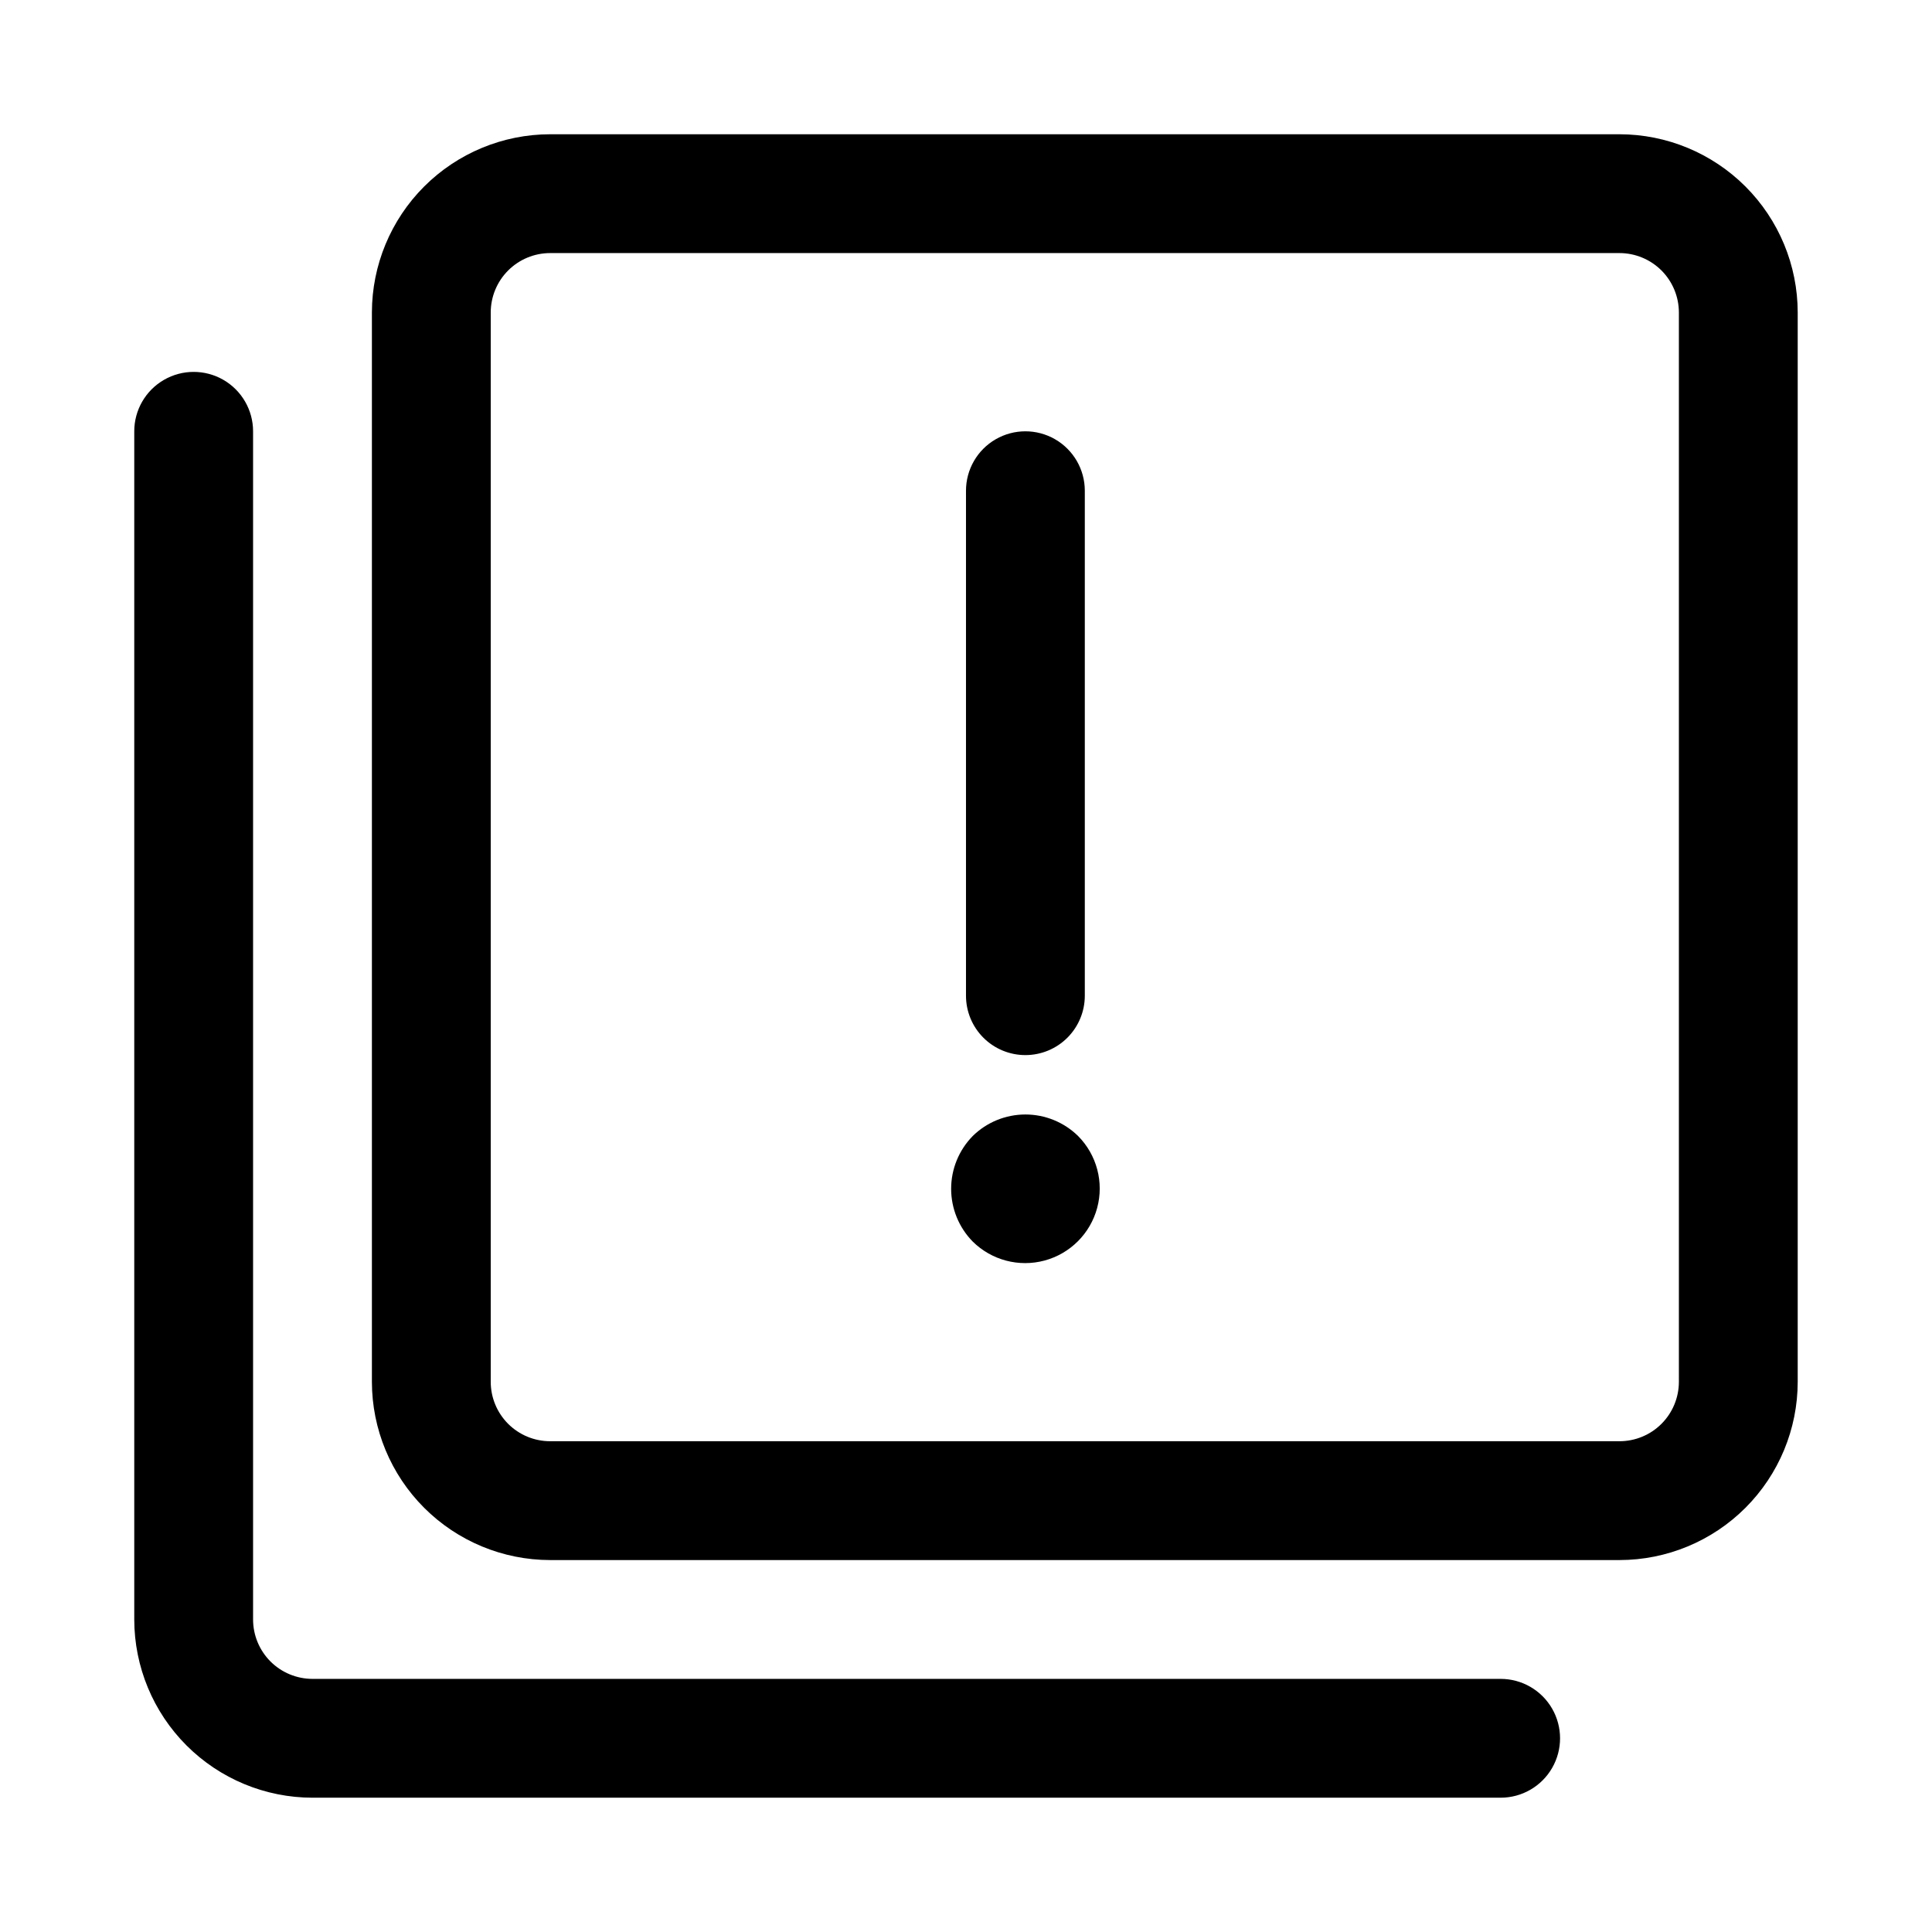
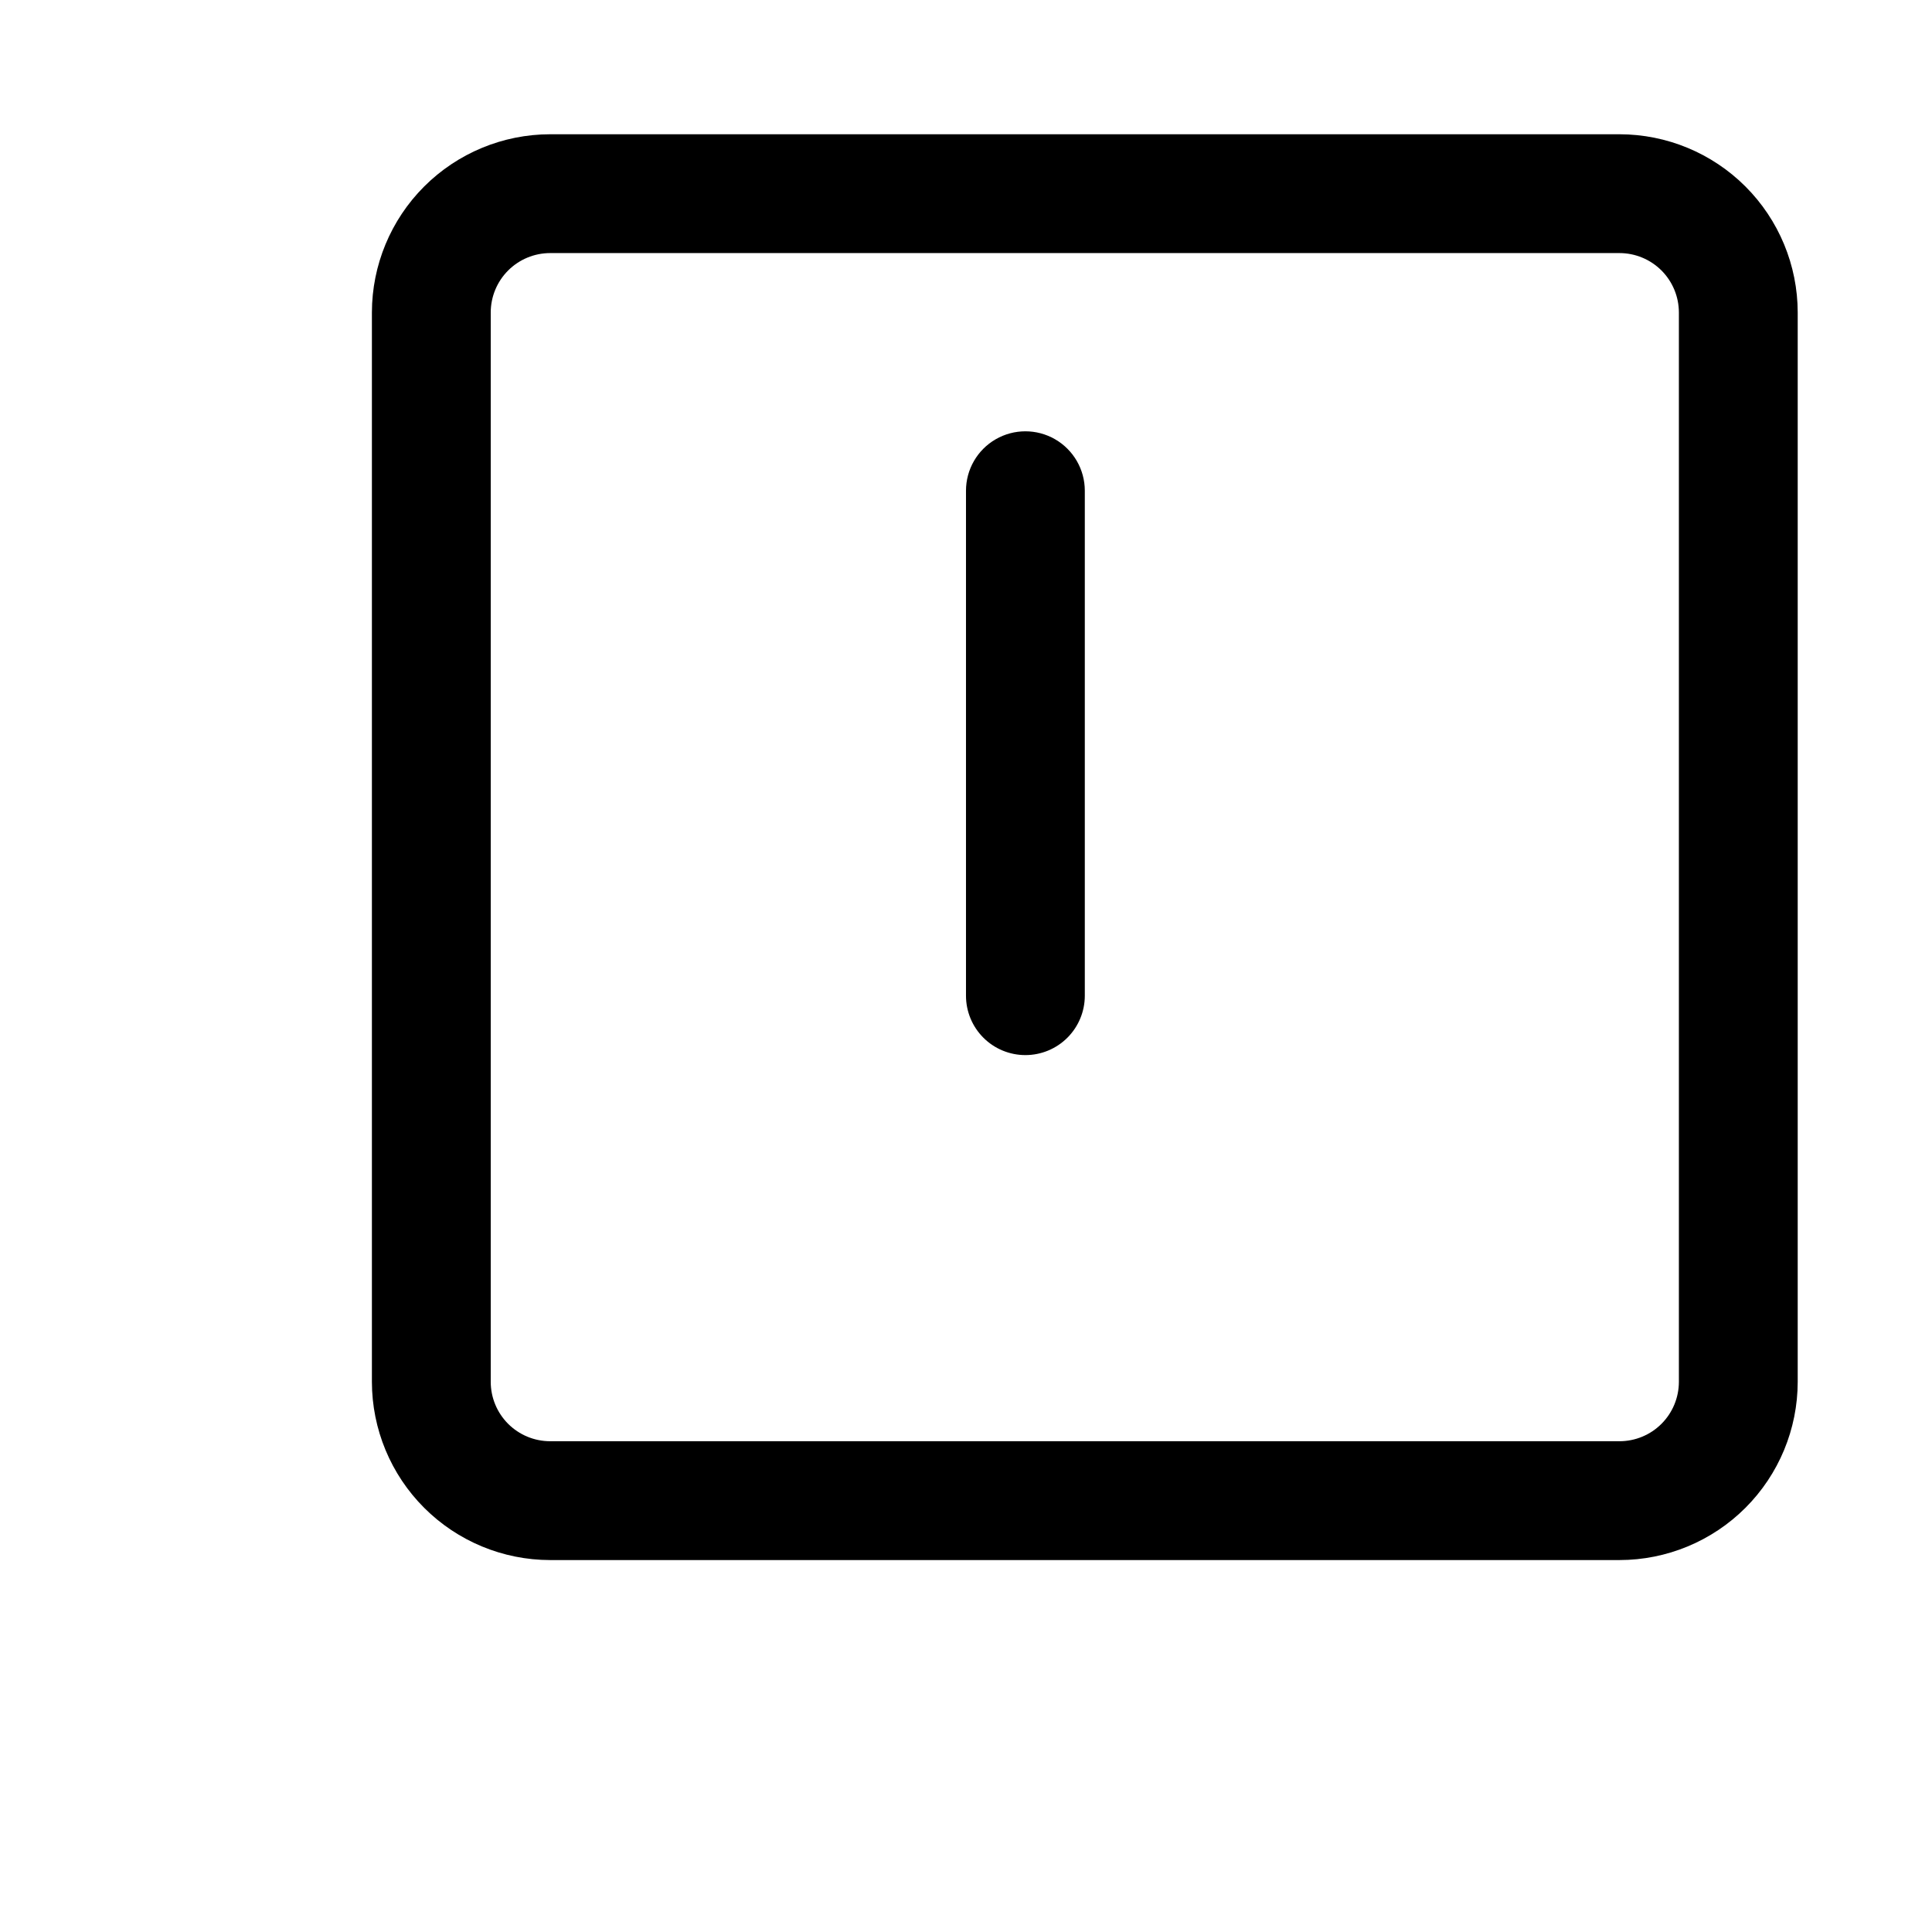
<svg xmlns="http://www.w3.org/2000/svg" fill="#000000" width="800px" height="800px" version="1.1" viewBox="144 144 512 512">
  <g>
    <path d="m573.18 179.58h-283.39c-12.52 0.012-24.527 4.996-33.383 13.848-8.855 8.855-13.836 20.863-13.848 33.383v283.39c0.012 12.523 4.992 24.527 13.848 33.383 8.855 8.855 20.863 13.836 33.383 13.848h283.39c12.523-0.012 24.527-4.992 33.383-13.848 8.855-8.855 13.836-20.859 13.848-33.383v-283.39c-0.012-12.52-4.992-24.527-13.848-33.383-8.855-8.852-20.859-13.836-33.383-13.848zm15.742 330.62c-0.004 4.176-1.664 8.176-4.613 11.129-2.953 2.953-6.953 4.609-11.129 4.613h-283.39c-4.172-0.004-8.176-1.66-11.129-4.613-2.949-2.953-4.609-6.953-4.613-11.129v-283.39c0.004-4.172 1.664-8.176 4.613-11.129 2.953-2.949 6.957-4.609 11.129-4.613h283.39c4.176 0.004 8.176 1.664 11.129 4.613 2.949 2.953 4.609 6.957 4.613 11.129z" />
-     <path d="m226.81 620.41h314.88c5.625 0 10.82-3 13.633-7.871 2.812-4.871 2.812-10.871 0-15.742-2.812-4.871-8.008-7.875-13.633-7.875h-314.88c-4.172-0.004-8.176-1.664-11.129-4.613-2.949-2.953-4.609-6.953-4.613-11.129v-314.88c0-5.625-3-10.82-7.871-13.633-4.871-2.812-10.875-2.812-15.746 0s-7.871 8.008-7.871 13.633v314.88c0.012 12.523 4.996 24.527 13.848 33.383 8.855 8.855 20.863 13.836 33.383 13.848z" />
    <path d="m415.74 423.61c4.176 0 8.18-1.656 11.133-4.609s4.613-6.957 4.613-11.133v-133.82c0-5.625-3.004-10.824-7.875-13.637-4.871-2.812-10.871-2.812-15.742 0s-7.871 8.012-7.871 13.637v133.82c0 4.176 1.656 8.18 4.609 11.133s6.957 4.609 11.133 4.609z" />
-     <path d="m401.77 445.07c-3.656 3.731-5.707 8.746-5.707 13.973 0 5.227 2.051 10.242 5.707 13.973 5 4.953 12.258 6.871 19.051 5.039 6.797-1.832 12.102-7.141 13.938-13.934 1.832-6.793-0.09-14.051-5.039-19.051-3.731-3.668-8.746-5.719-13.977-5.719-5.227 0-10.246 2.051-13.973 5.719z" />
  </g>
</svg>